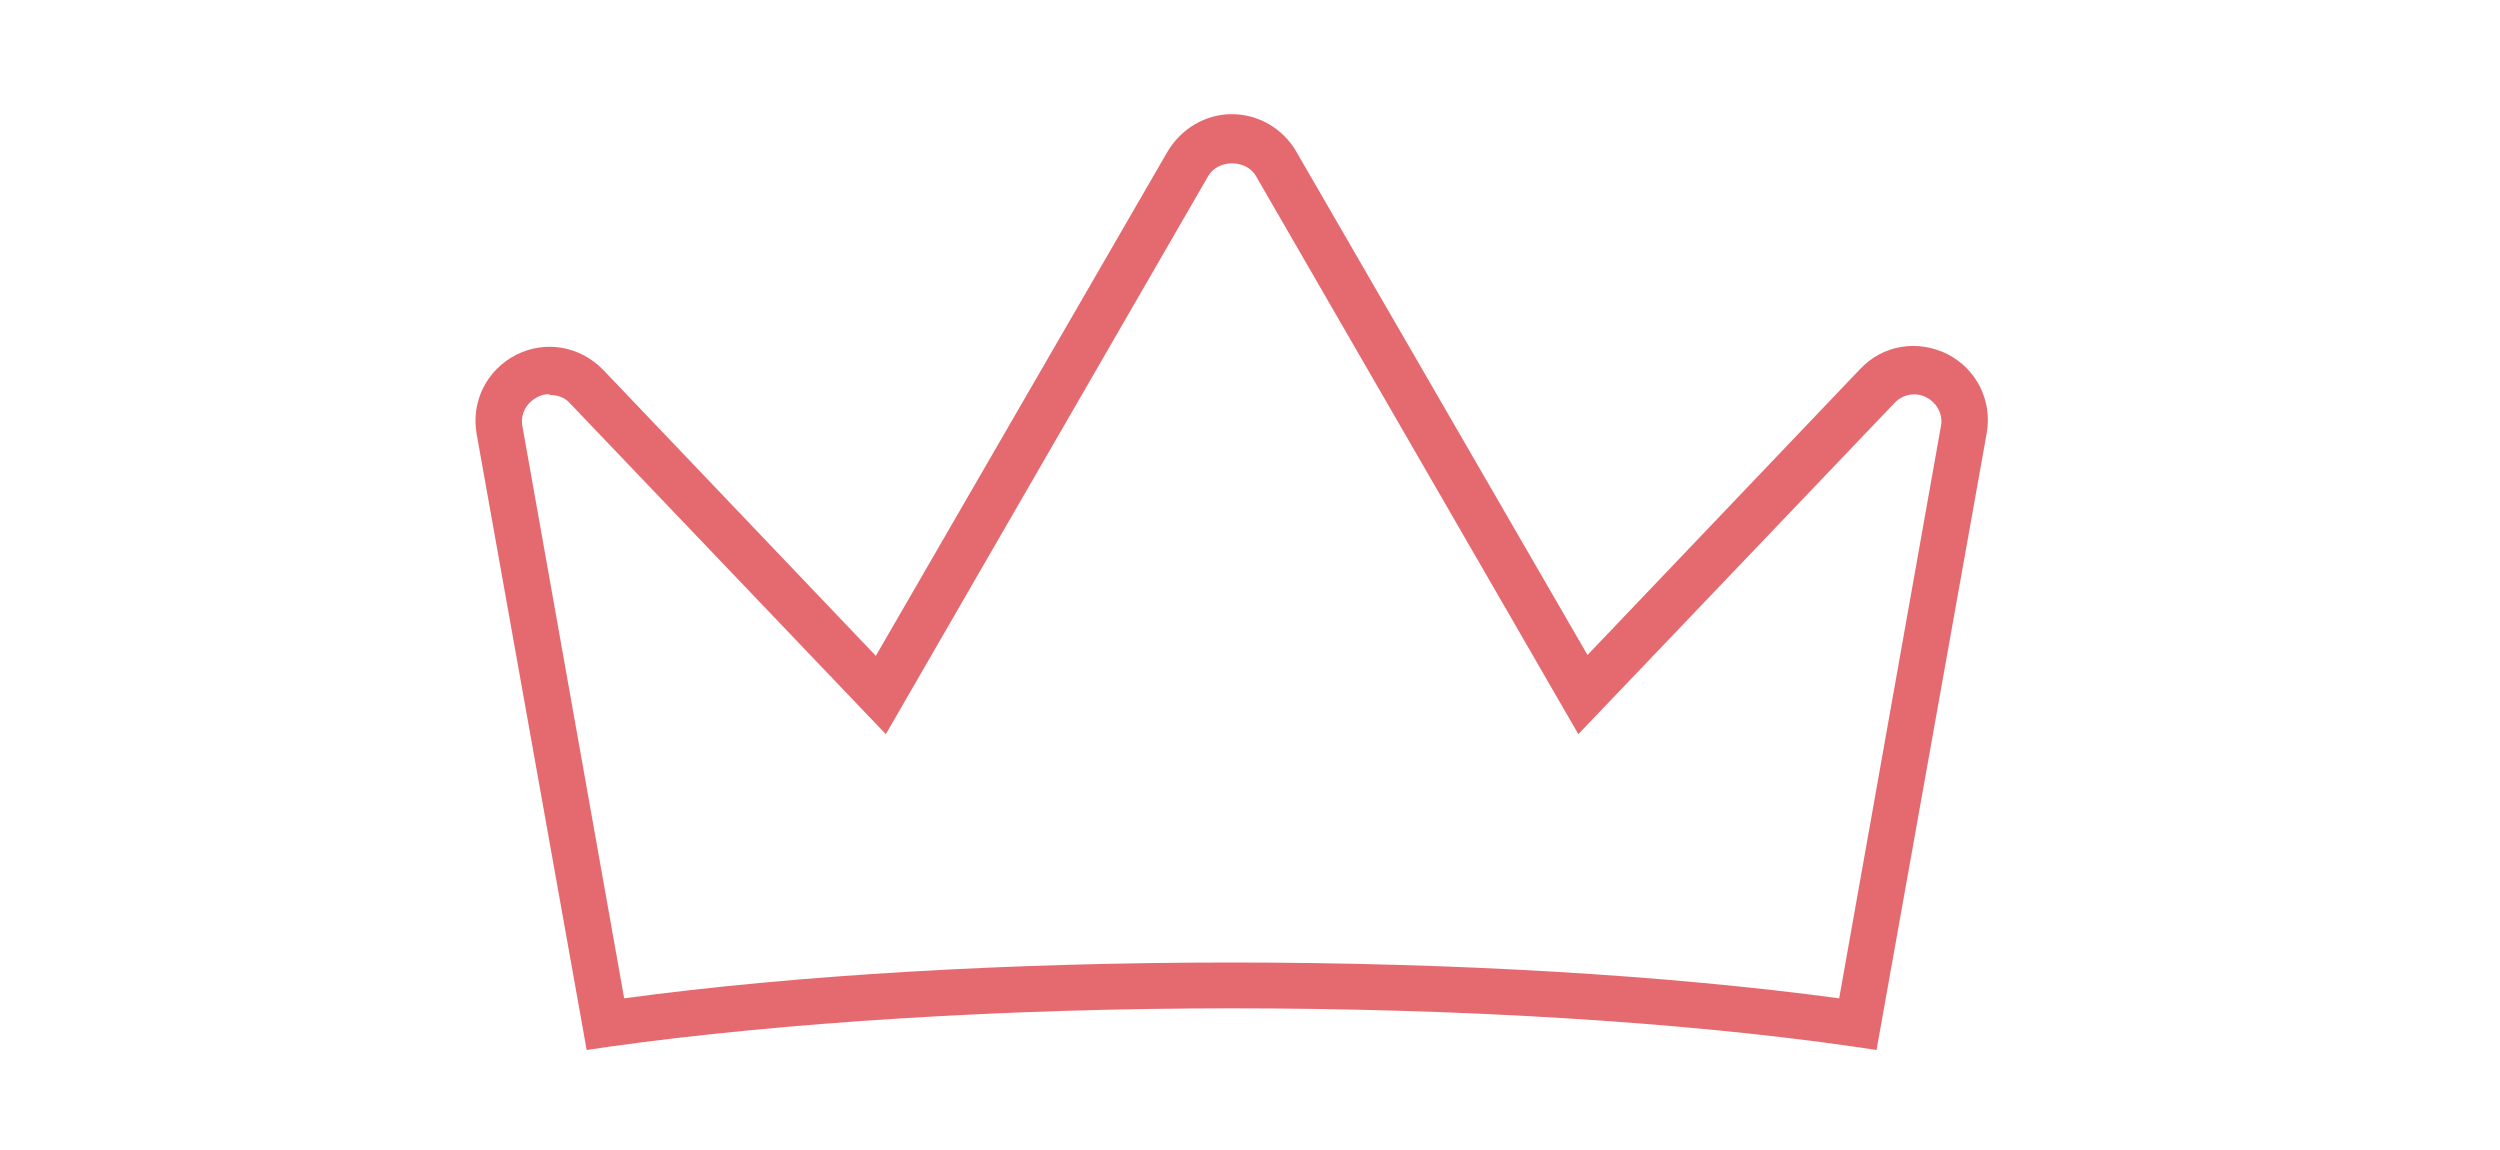
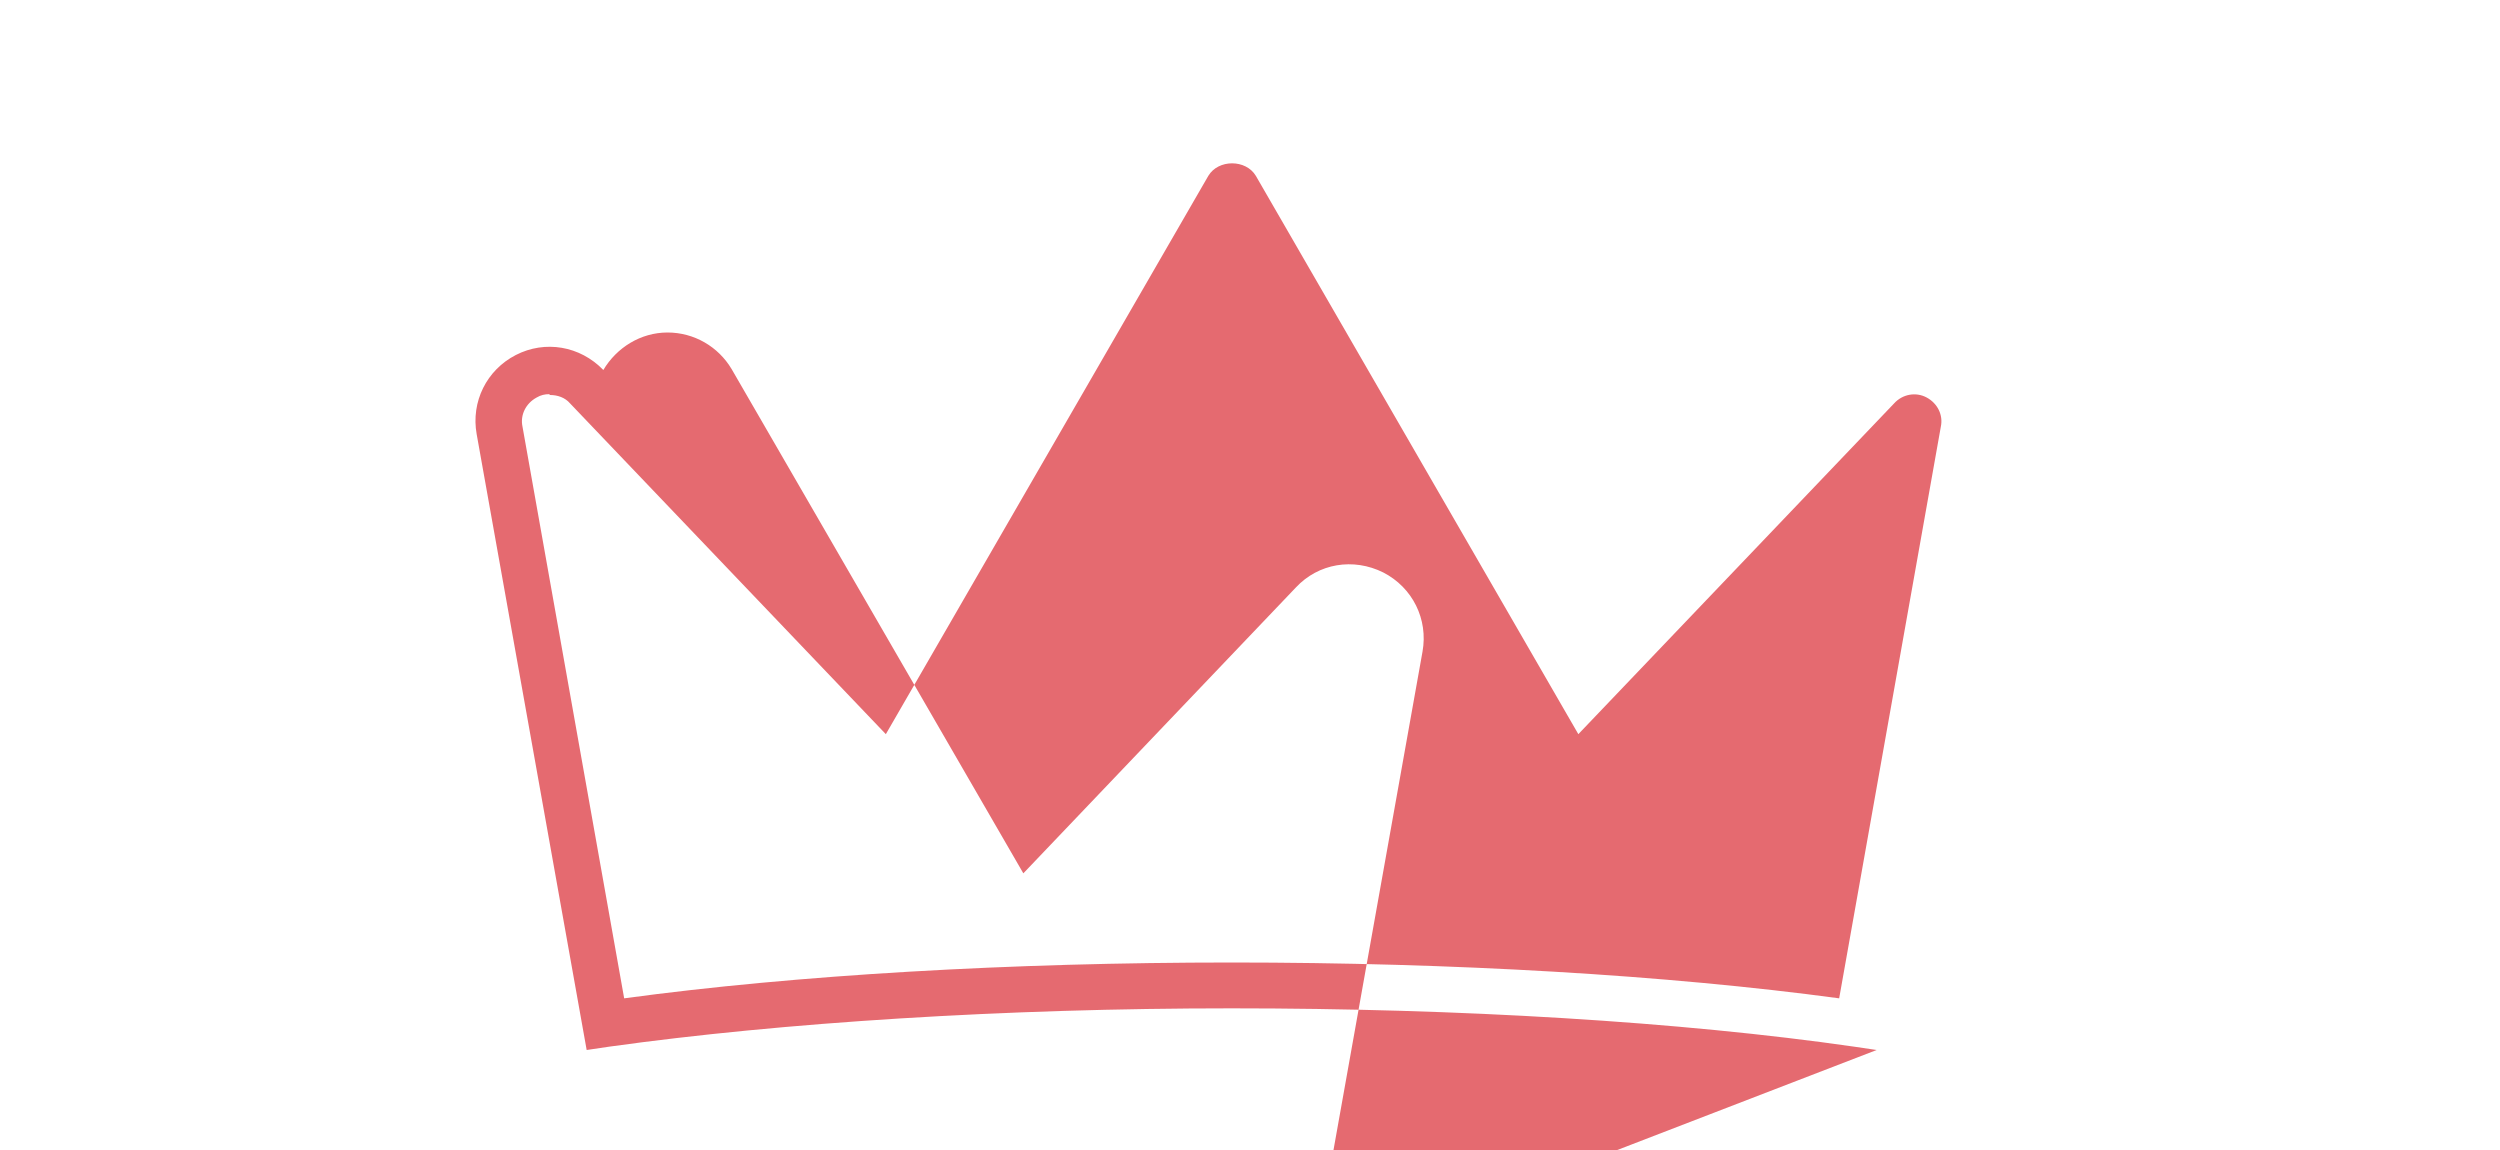
<svg xmlns="http://www.w3.org/2000/svg" id="Layer_1" version="1.1" viewBox="0 0 300 138">
  <defs>
    <style>
      .st0 {
        fill: #e56a70;
      }
    </style>
  </defs>
-   <path class="st0" d="M225.2,126l-2.7-.4c-20.8-3-47.4-4.6-74.7-4.6s-53.9,1.7-74.7,4.6l-2.7.4-13.2-73.9c-.7-3.9,1.2-7.7,4.7-9.5,3.5-1.8,7.7-1.1,10.5,1.8l32.7,34.3,35-60.5c1.6-2.7,4.5-4.5,7.7-4.5s6.1,1.7,7.7,4.4l35,60.5,32.7-34.3c2.7-2.9,6.9-3.6,10.5-1.8,3.5,1.8,5.4,5.6,4.7,9.5l-13.2,73.9ZM65.9,47.3c-.5,0-1,.1-1.5.4-1.3.7-2,2.1-1.7,3.5l12.2,68.6c20.6-2.8,46.4-4.3,72.9-4.3s52.2,1.5,72.9,4.3l12.2-68.6c.3-1.4-.4-2.8-1.7-3.5-1.3-.7-2.9-.4-3.9.7l-37.9,39.7-38.7-67c-1.2-2-4.5-2-5.7,0l-38.7,67-37.9-39.7c-.6-.7-1.5-1-2.4-1Z" />
+   <path class="st0" d="M225.2,126l-2.7-.4c-20.8-3-47.4-4.6-74.7-4.6s-53.9,1.7-74.7,4.6l-2.7.4-13.2-73.9c-.7-3.9,1.2-7.7,4.7-9.5,3.5-1.8,7.7-1.1,10.5,1.8c1.6-2.7,4.5-4.5,7.7-4.5s6.1,1.7,7.7,4.4l35,60.5,32.7-34.3c2.7-2.9,6.9-3.6,10.5-1.8,3.5,1.8,5.4,5.6,4.7,9.5l-13.2,73.9ZM65.9,47.3c-.5,0-1,.1-1.5.4-1.3.7-2,2.1-1.7,3.5l12.2,68.6c20.6-2.8,46.4-4.3,72.9-4.3s52.2,1.5,72.9,4.3l12.2-68.6c.3-1.4-.4-2.8-1.7-3.5-1.3-.7-2.9-.4-3.9.7l-37.9,39.7-38.7-67c-1.2-2-4.5-2-5.7,0l-38.7,67-37.9-39.7c-.6-.7-1.5-1-2.4-1Z" />
</svg>